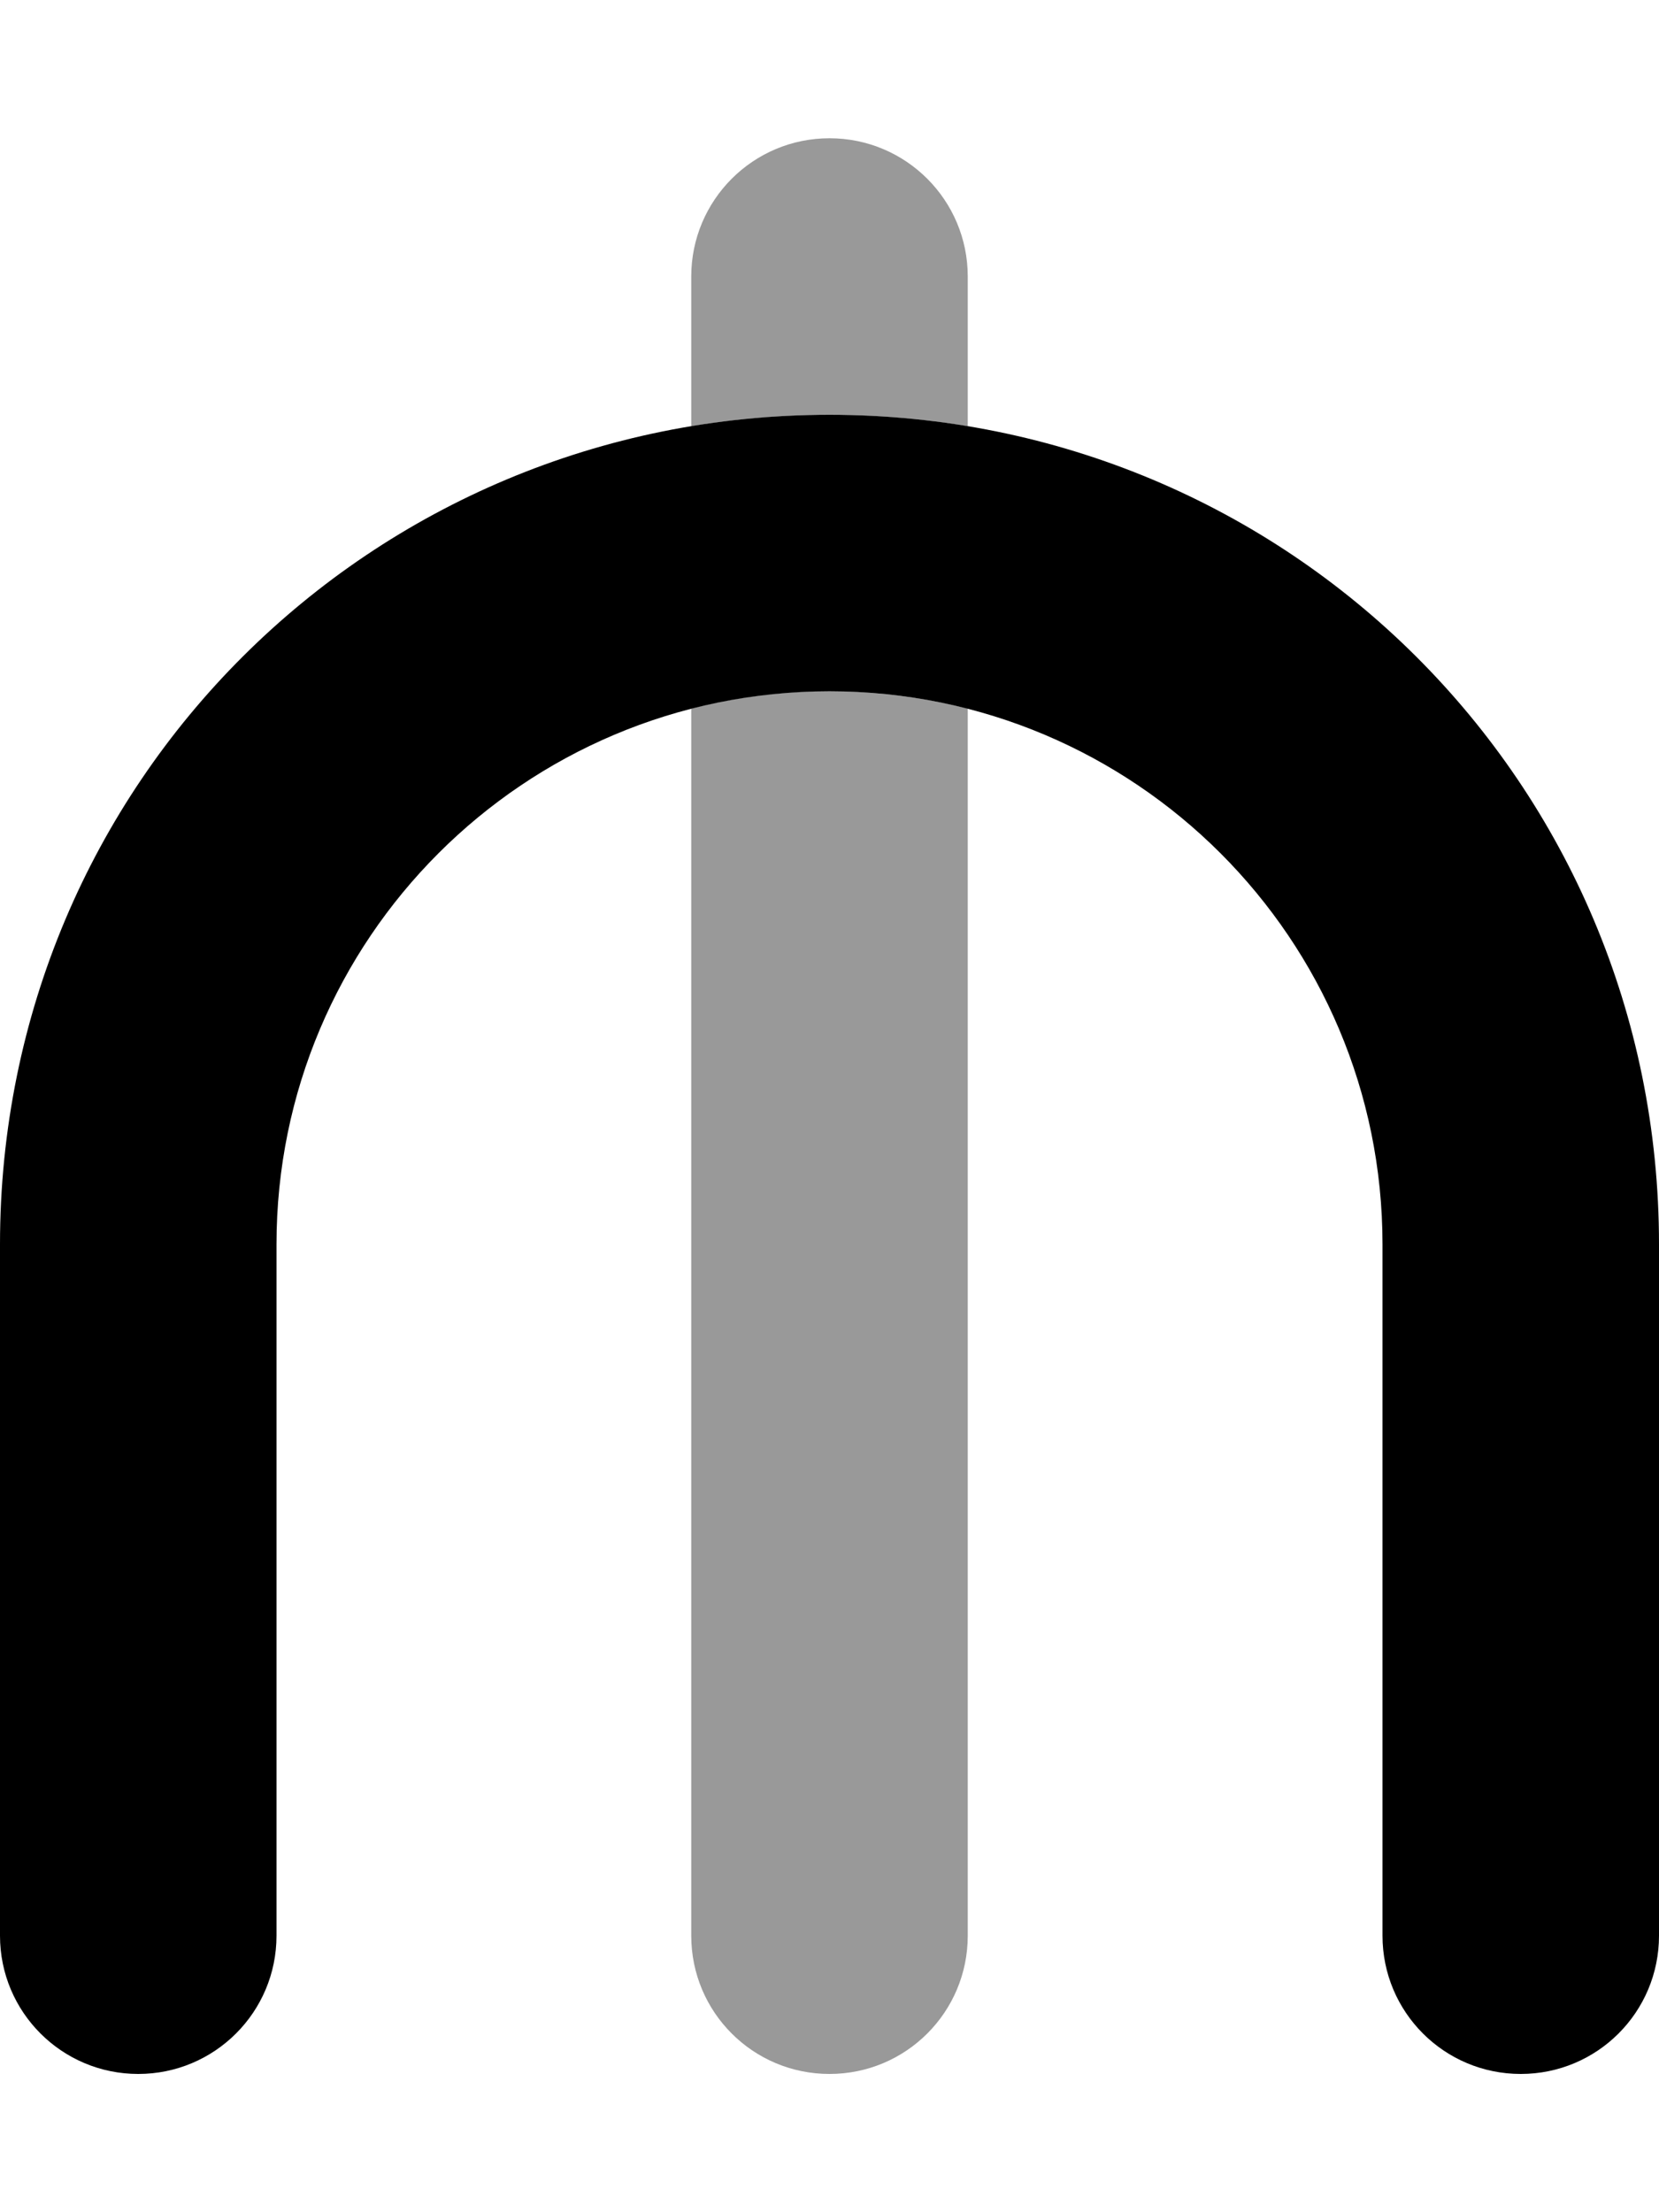
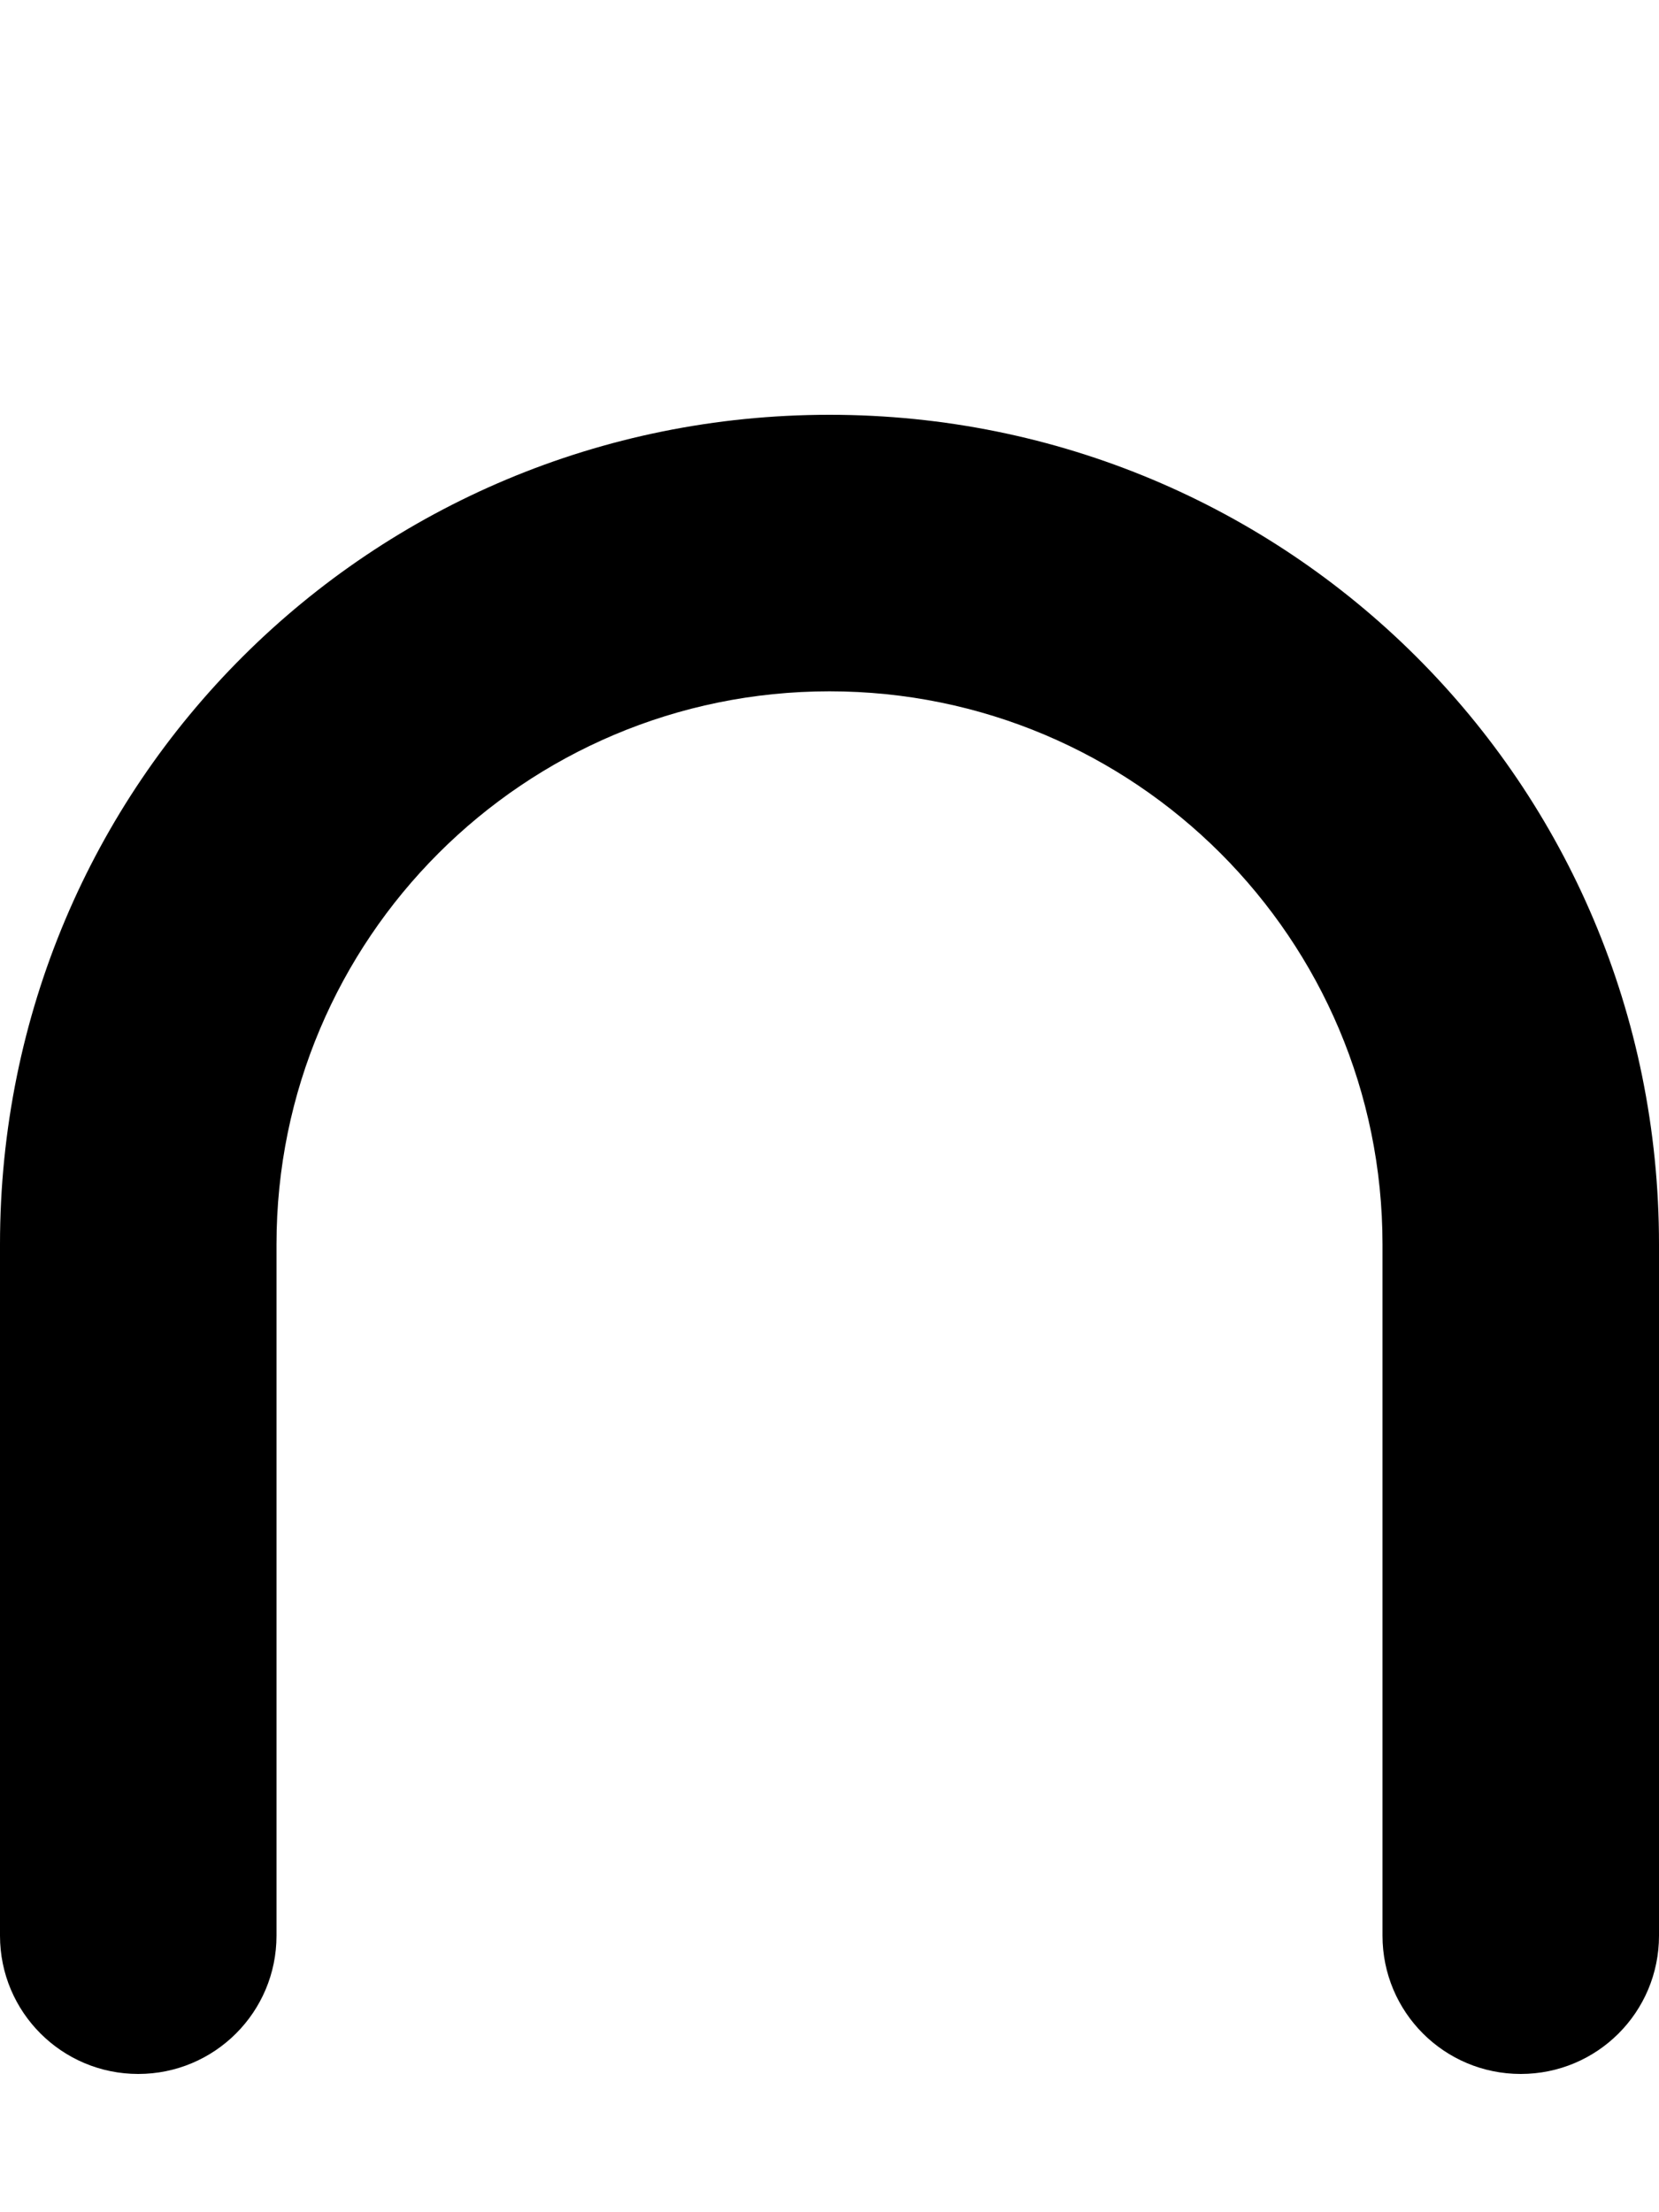
<svg xmlns="http://www.w3.org/2000/svg" viewBox="0 0 384 512">
  <defs>
    <style>.fa-secondary{opacity:.4}</style>
  </defs>
  <path class="fa-primary" d="M0 288C0 181.1 85.96 96 192 96C298 96 384 181.1 384 288V448C384 465.7 369.7 480 352 480C334.3 480 320 465.7 320 448V288C320 217.3 262.7 160 192 160C121.3 160 64 217.3 64 288V448C64 465.7 49.67 480 32 480C14.33 480 0 465.7 0 448V288z" />
-   <path class="fa-secondary" d="M224 64V98.65C213.6 96.91 202.9 96 192 96C181.1 96 170.4 96.91 160 98.65V64C160 46.33 174.3 32 192 32C209.7 32 224 46.33 224 64zM224 448C224 465.7 209.7 480 192 480C174.3 480 160 465.7 160 448V164C170.2 161.4 180.1 160 192 160C203 160 213.8 161.4 224 164V448z" />
</svg>